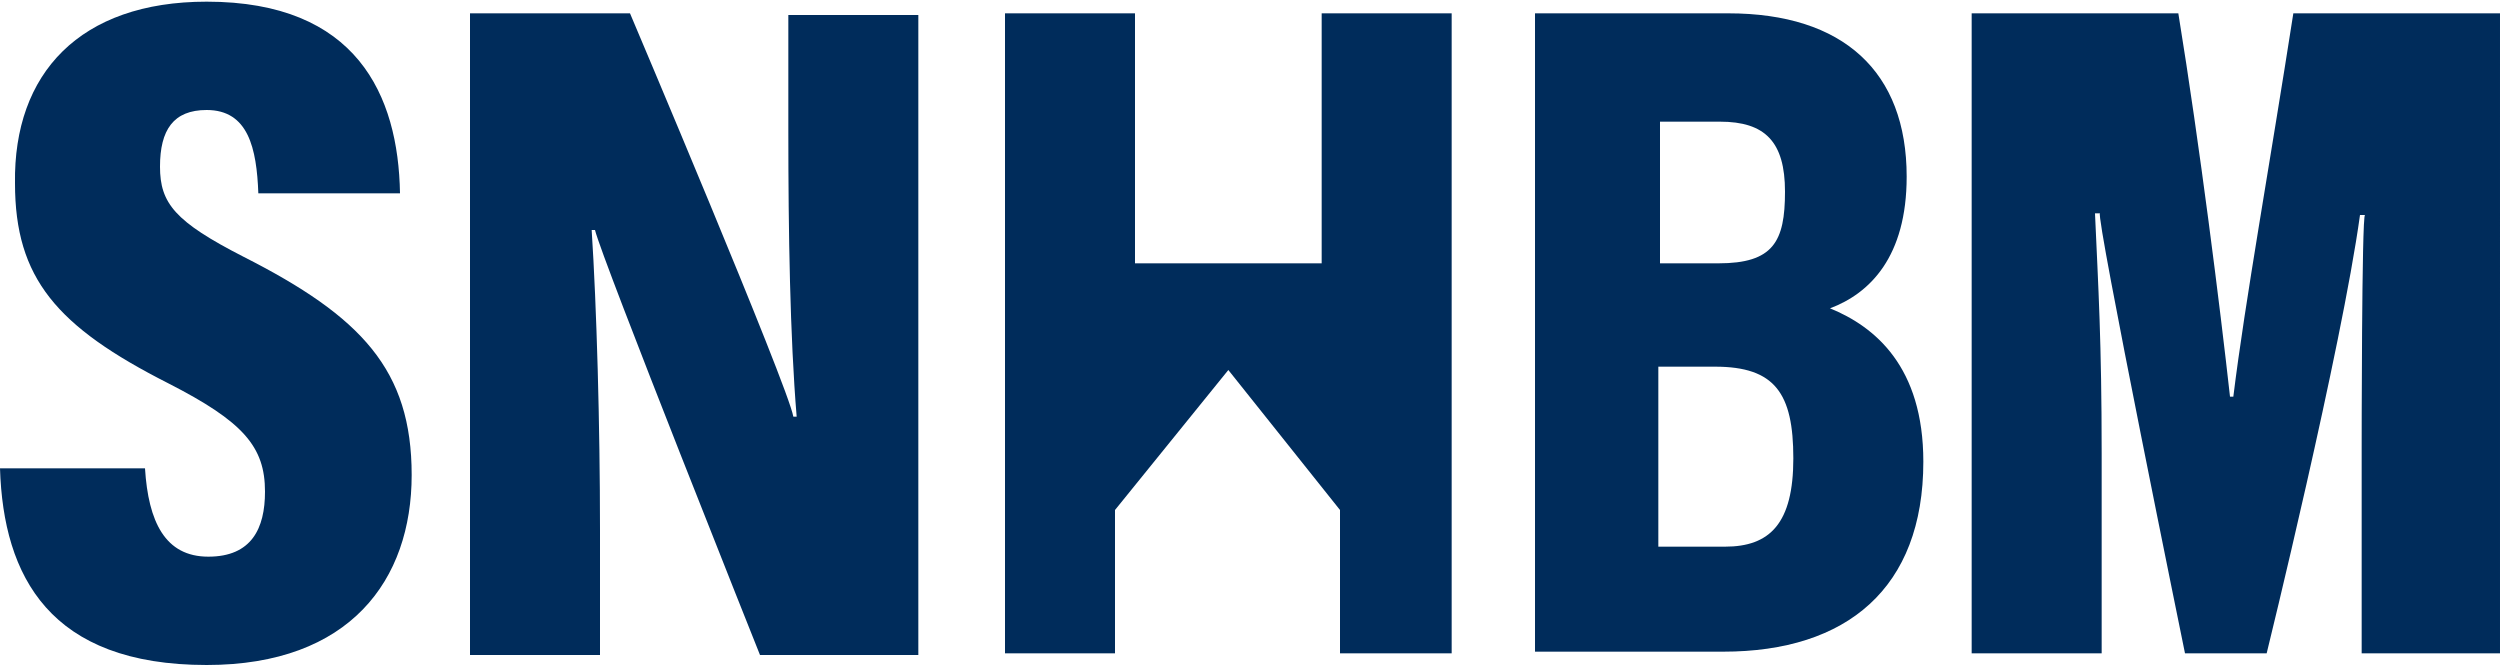
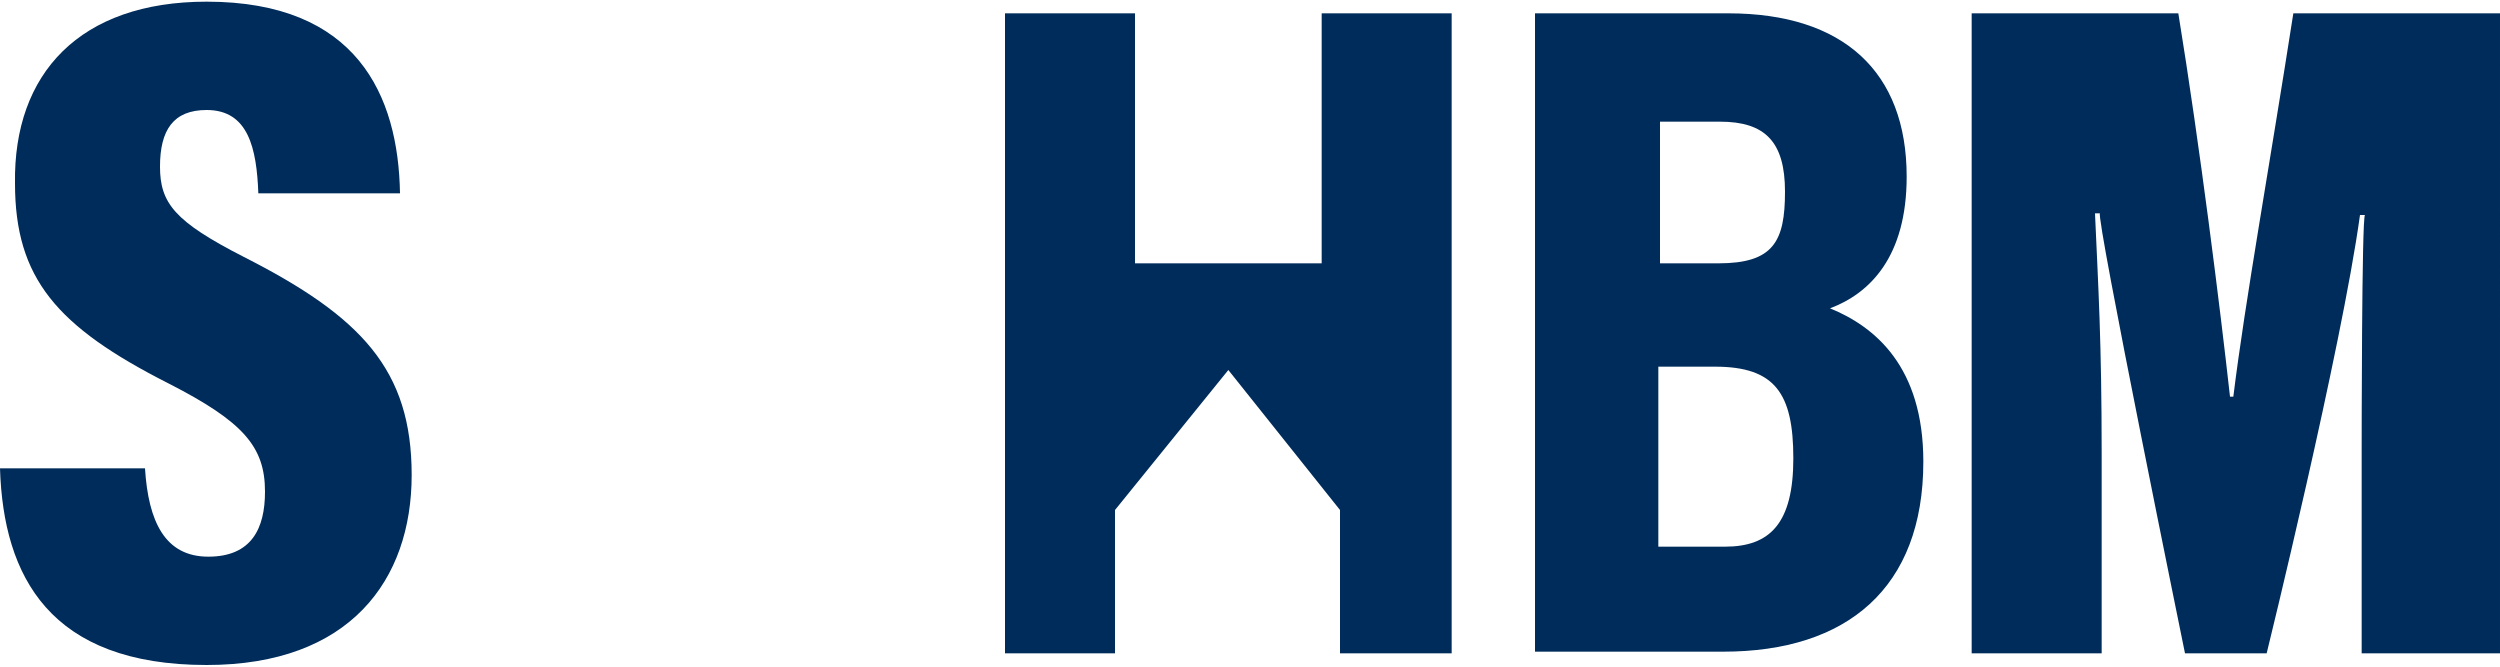
<svg xmlns="http://www.w3.org/2000/svg" id="Layer_1" viewBox="0 0 150 39.8" width="150px" height="40px">
  <path d="M14.6,15.3c-4.1-2.1-5-3.2-5-5.4s.8-3.4,2.8-3.4c2.5,0,3,2.3,3.1,5h8.5C23.9,5.6,21.4,0,12.4,0,4.8,0,.8,4.3.9,10.9c0,5.7,2.5,8.6,9.2,12,4.5,2.3,5.8,3.8,5.8,6.5,0,2.2-.8,3.9-3.4,3.9s-3.6-2.1-3.8-5.3H0c.2,6.5,3,11.8,12.4,11.8,8.6,0,12.3-5.1,12.3-11.4s-3-9.5-10.1-13.1Z" style="fill:#002C5B; stroke-width:0px;" />
-   <path d="M47.3,7.8c0,6,.1,12.3.5,17.1h-.2c-.3-1.8-9.8-24.2-9.8-24.2h-9.6v38.5h7.8v-7.5c0-6.3-.2-13.4-.5-18h.2c.4,1.7,9.9,25.5,9.9,25.5h9.5V.8h-7.8v7Z" style="fill:#002C5B; stroke-width:0px;" />
  <polygon points="79.3 15.7 68.1 15.7 68.1 .7 60.3 .7 60.3 39.1 66.9 39.1 66.9 30.5 73.7 22.1 80.4 30.5 80.4 39.1 87.1 39.1 87.1 .7 79.3 .7 79.3 15.7" style="fill:#002C5B; stroke-width:0px;" />
-   <path d="M109.8,18.4c2.4-.9,4.6-3.1,4.6-7.9,0-6.3-3.8-9.8-10.7-9.8h-11.6v38.3h11.3c7.4,0,12-3.8,12-11.4,0-5.7-2.9-8.1-5.6-9.2ZM99.6,7.2h3.6c2.7,0,3.9,1.2,3.9,4.2s-.7,4.3-4,4.3h-3.5V7.2ZM103.5,32.7h-4v-10.8h3.4c3.6,0,4.7,1.6,4.7,5.5s-1.4,5.3-4.1,5.3Z" style="fill:#002C5B; stroke-width:0px;" />
+   <path d="M109.8,18.4c2.4-.9,4.6-3.1,4.6-7.9,0-6.3-3.8-9.8-10.7-9.8h-11.6v38.3h11.3c7.4,0,12-3.8,12-11.4,0-5.7-2.9-8.1-5.6-9.2ZM99.6,7.2h3.6c2.7,0,3.9,1.2,3.9,4.2s-.7,4.3-4,4.3h-3.5V7.2ZM103.5,32.7h-4v-10.8h3.4c3.6,0,4.7,1.6,4.7,5.5s-1.4,5.3-4.1,5.3" style="fill:#002C5B; stroke-width:0px;" />
  <path d="M137.6.7c-1.4,9-2.9,17.3-3.6,23h-.2c-.6-5.4-1.8-15-3.1-23h-12.4v38.4h7.8v-12c0-6.7-.2-9.9-.4-14.4h.3c-.3,0,5.1,26.4,5.1,26.4h4.9s4.5-18.3,5.6-26.3h.3c-.2,0-.2,14-.2,14v12.3h8.3V.7h-12.4Z" style="fill:#002C5B; stroke-width:0px;" />
</svg>